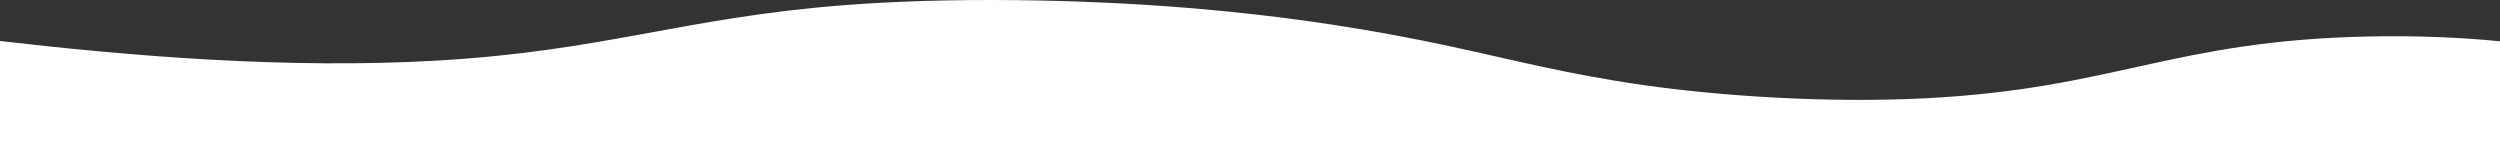
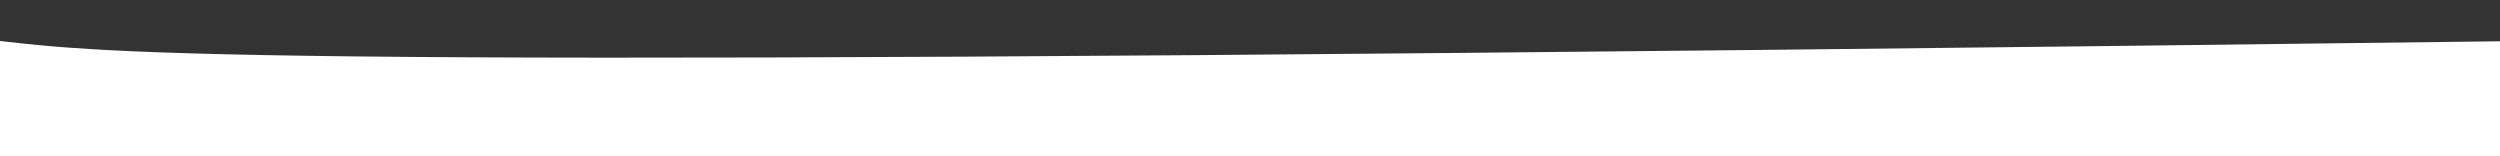
<svg xmlns="http://www.w3.org/2000/svg" id="_圖層_1" data-name="圖層_1" viewBox="0 0 960 60">
  <rect x="0" y="0" width="960" height="60" fill="#333333" stroke="none" />
  <defs>
    <style>
      .cls-1 {
        fill: #fff;
      }
    </style>
  </defs>
-   <path class="cls-1" d="M0,60h960V15.85c-15-1.47-31.8-2.21-50.02-1.85-75.9,1.51-97.69,20.06-170.78,23.75-37.34,1.88-78.41-.84-107.92-5.05-29.51-4.21-50.46-9.77-74.19-14.87-27.72-5.97-60.54-11.5-101.43-14.83-40.88-3.33-90.93-4.21-132.08-.97-61.46,4.84-91.64,17.54-155.92,21.25C110.67,26.57,50.28,21.58,0,15.74v44.26Z" />
+   <path class="cls-1" d="M0,60h960V15.85C110.67,26.57,50.28,21.58,0,15.74v44.26Z" />
</svg>